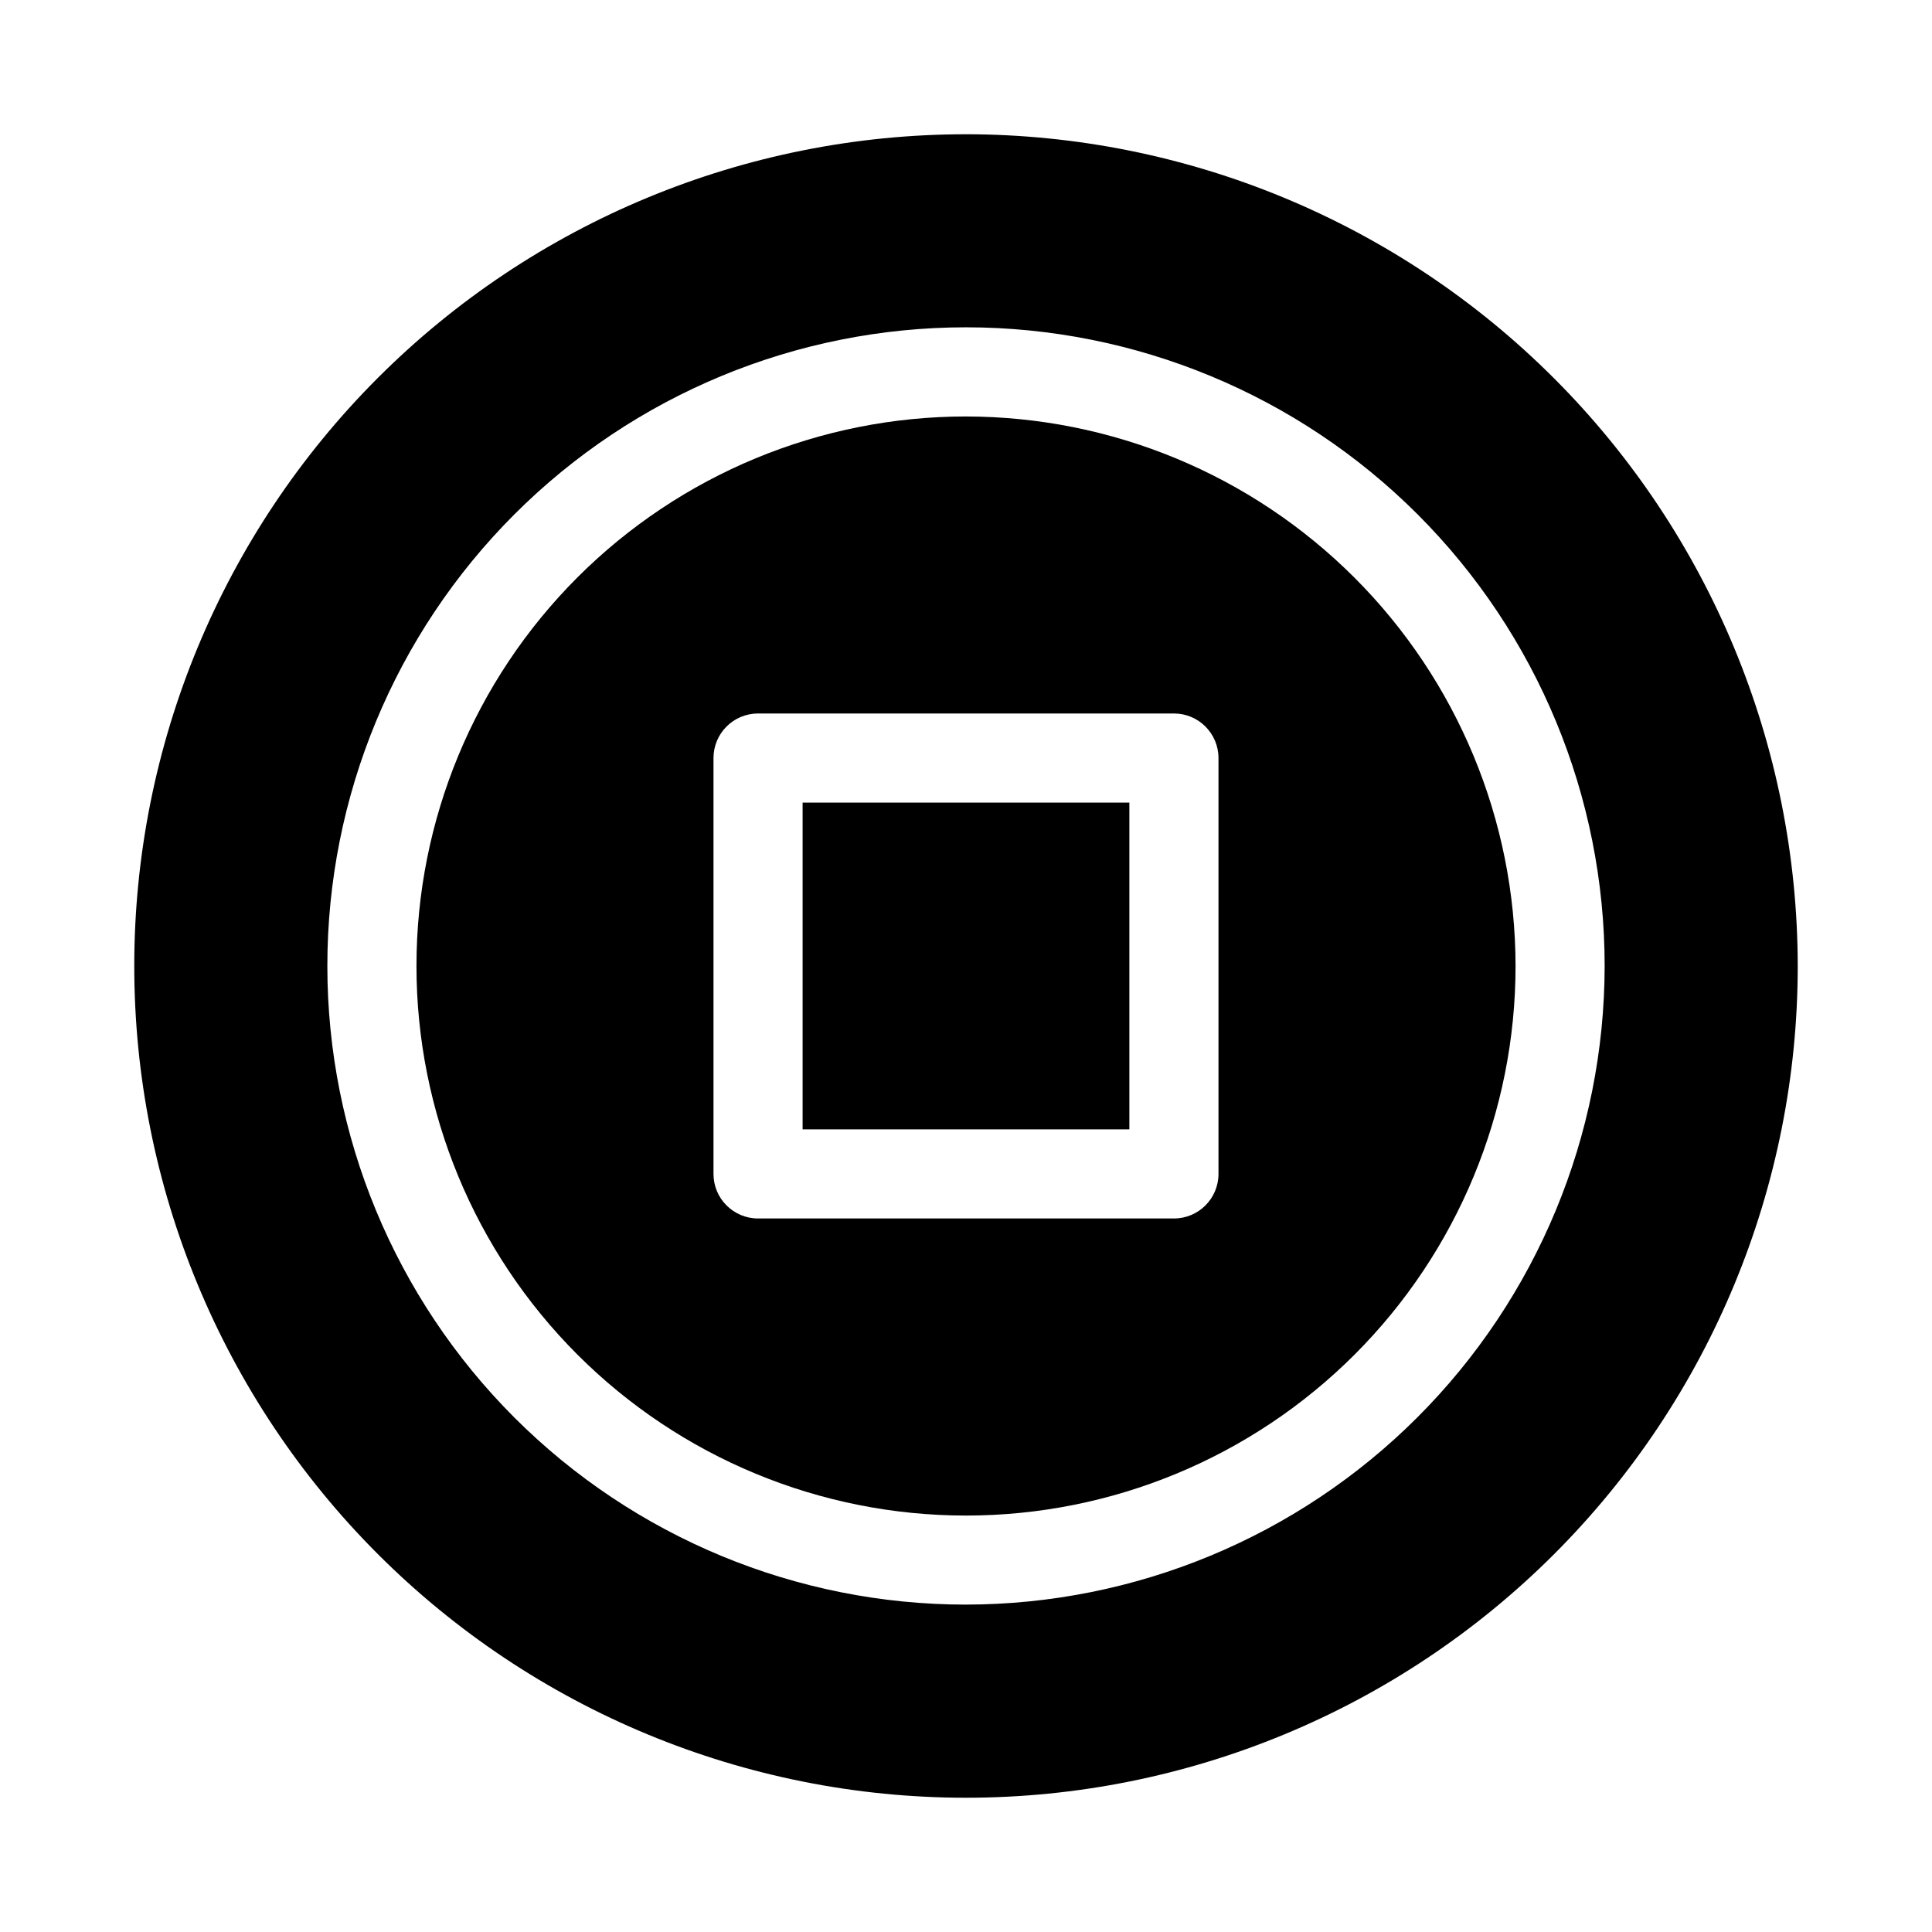
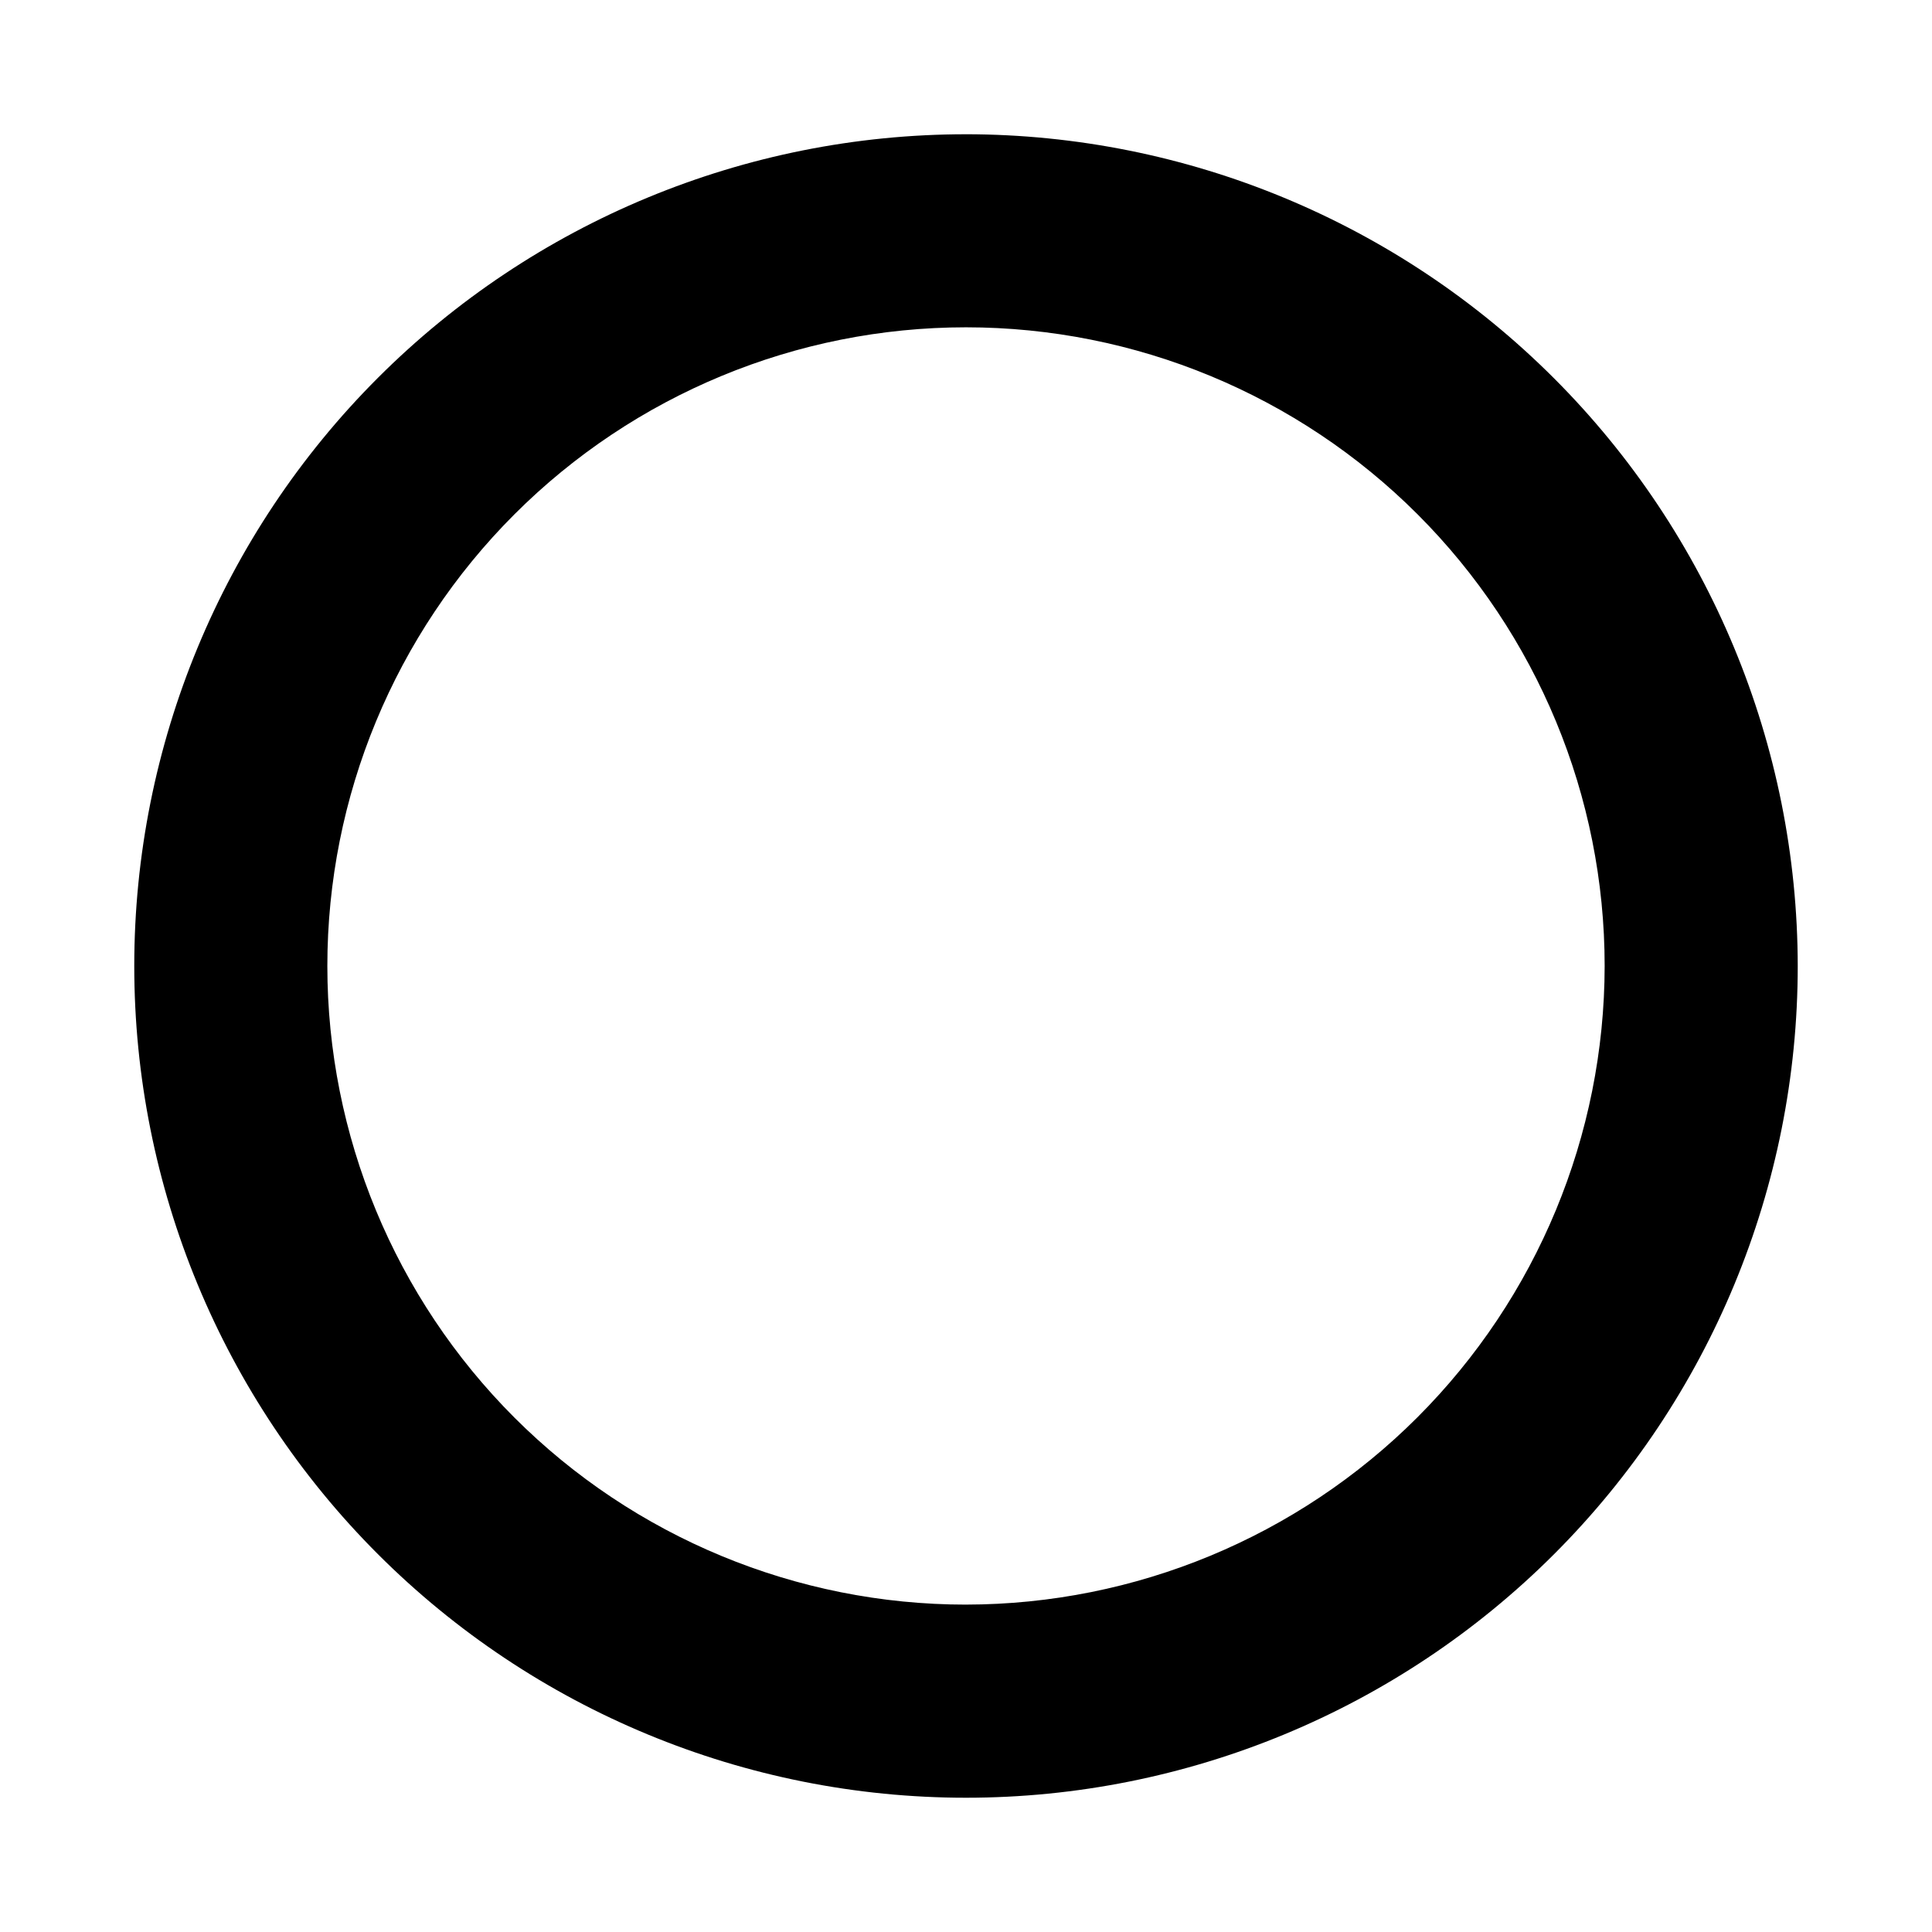
<svg xmlns="http://www.w3.org/2000/svg" fill="#000000" width="800px" height="800px" version="1.1" viewBox="144 144 512 512">
  <g>
-     <path d="m356.7 356.7h86.594v86.594h-86.594z" />
-     <path d="m400 254.37c-38.625 0-75.668 15.344-102.98 42.652-27.309 27.312-42.652 64.355-42.652 102.98 0 38.621 15.344 75.664 42.652 102.98 27.312 27.312 64.355 42.656 102.98 42.656 38.621 0 75.664-15.344 102.98-42.656s42.656-64.355 42.656-102.98c-0.043-38.613-15.398-75.629-42.703-102.93-27.301-27.301-64.32-42.66-102.93-42.699zm66.91 200.73c0 6.523-5.285 11.809-11.809 11.809h-110.21c-6.523 0-11.809-5.285-11.809-11.809v-110.21c0-6.523 5.285-11.809 11.809-11.809h110.21c6.523 0 11.809 5.285 11.809 11.809z" />
    <path d="m400 179.58c-58.461 0-114.52 23.223-155.86 64.559s-64.559 97.398-64.559 155.86c0 58.457 23.223 114.52 64.559 155.86 41.336 41.336 97.398 64.559 155.86 64.559 58.457 0 114.52-23.223 155.86-64.559 41.336-41.336 64.559-97.398 64.559-155.86-0.066-58.438-23.309-114.46-64.629-155.79-41.324-41.324-97.348-64.566-155.79-64.633zm0 389.66c-44.891 0-87.938-17.832-119.68-49.57-31.738-31.742-49.57-74.789-49.57-119.68 0-44.891 17.832-87.938 49.57-119.68 31.742-31.738 74.789-49.57 119.68-49.57 44.887 0 87.934 17.832 119.68 49.57 31.738 31.742 49.57 74.789 49.57 119.68-0.051 44.871-17.898 87.891-49.625 119.62-31.73 31.727-74.75 49.574-119.62 49.625z" />
  </g>
</svg>